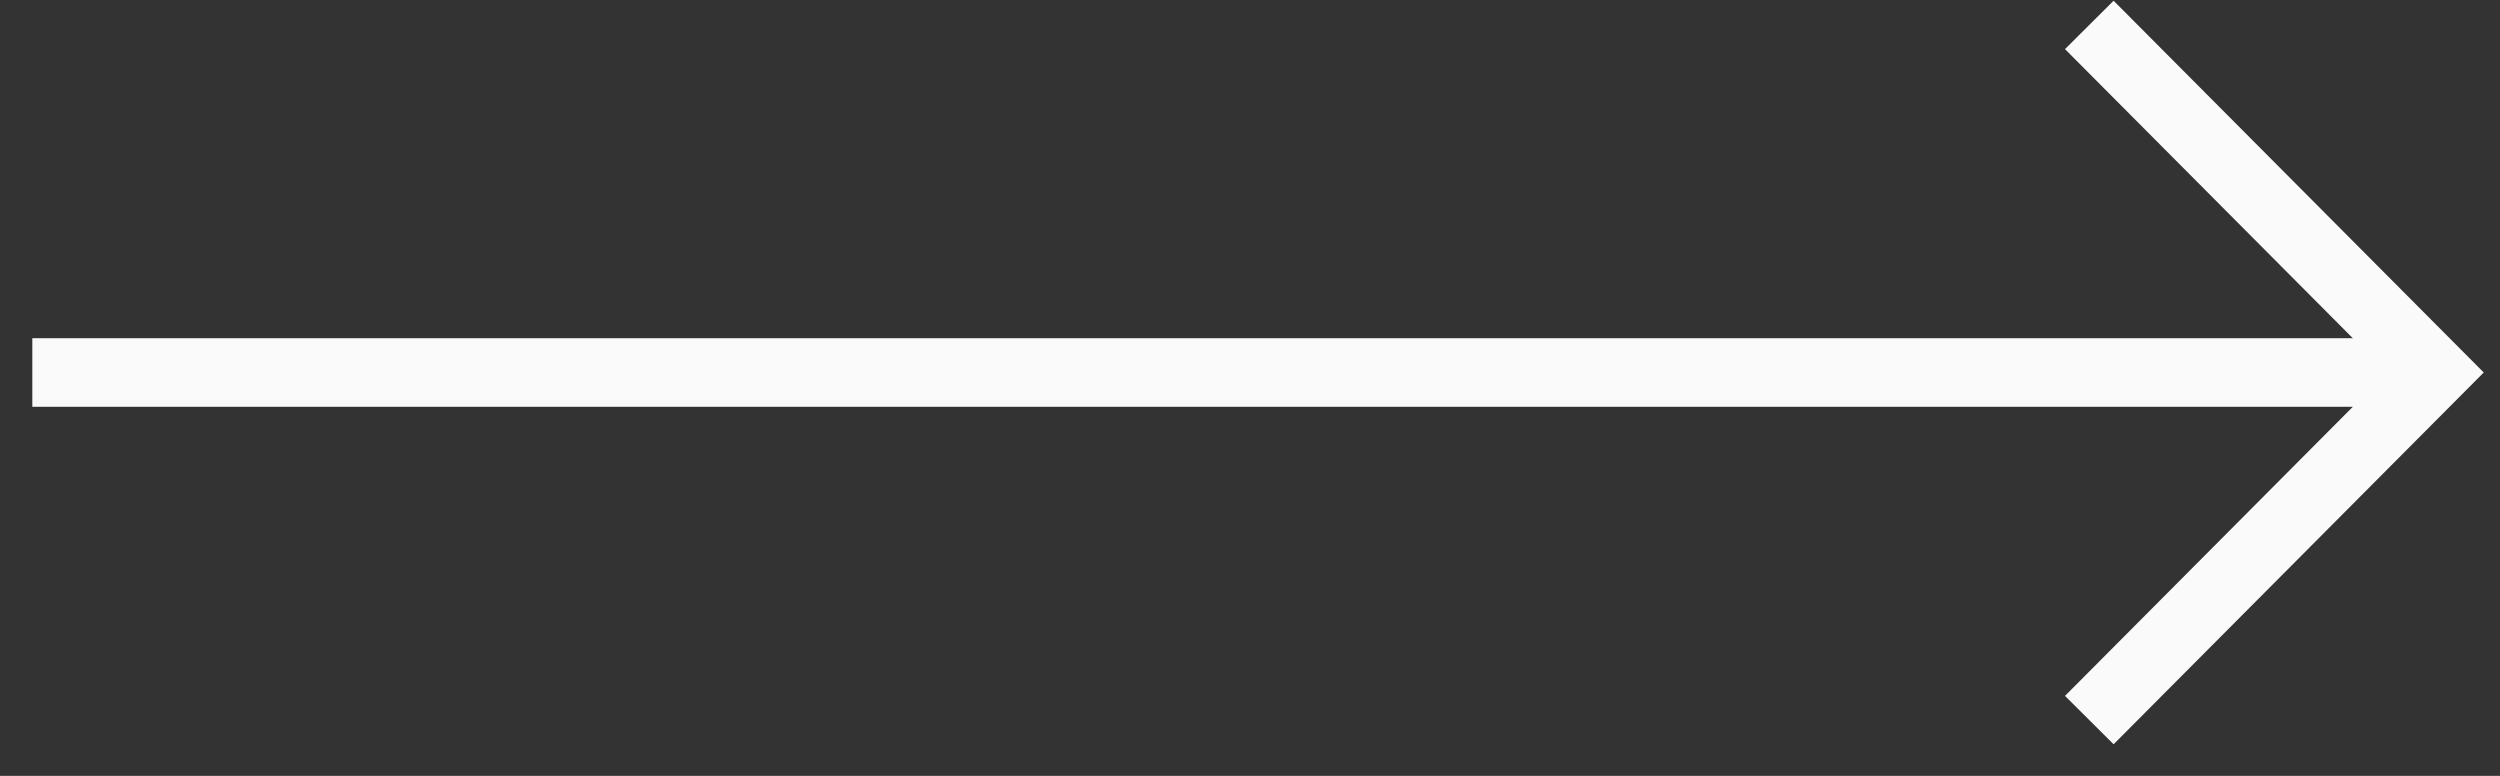
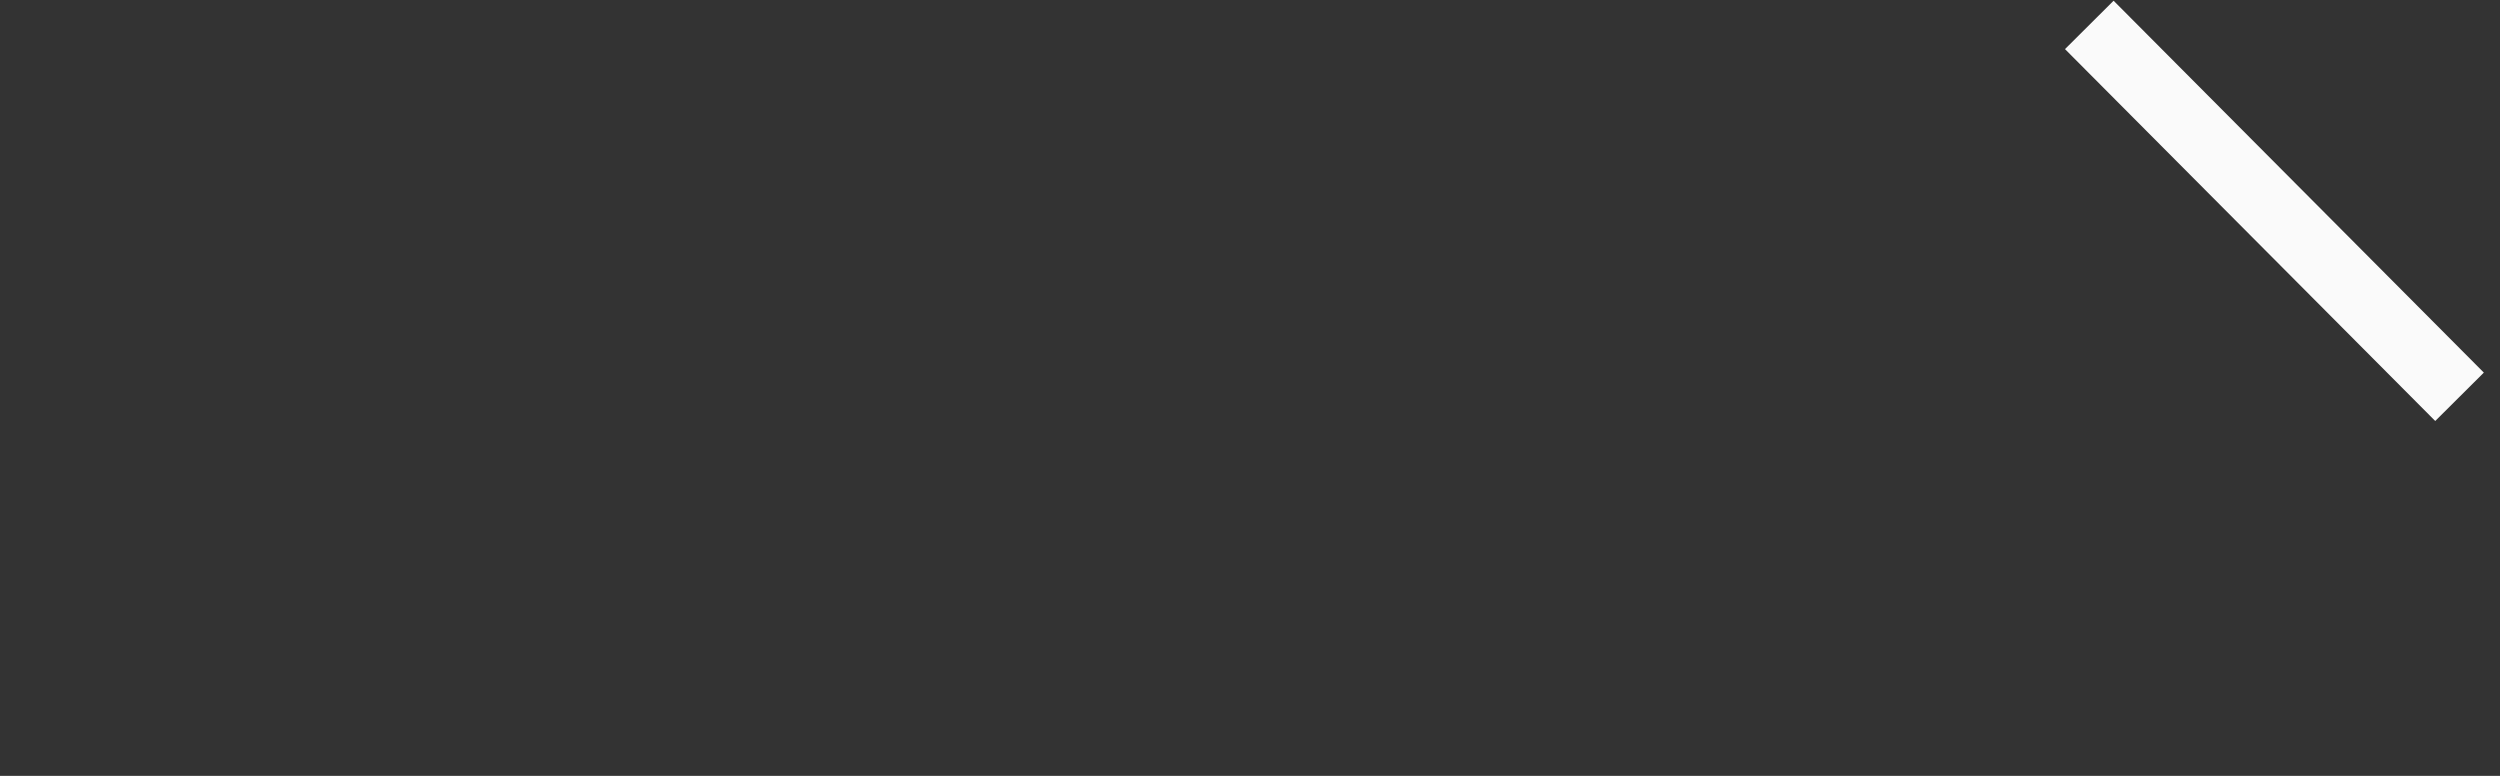
<svg xmlns="http://www.w3.org/2000/svg" width="58" height="18" viewBox="0 0 58 18" fill="none">
  <rect x="0" y="0" width="58" height="18" fill="#333333" stroke="none" />
-   <path d="M0.75 8.642L56.5 8.642" stroke="#FAFAFA" stroke-width="1.591" />
-   <path d="M49.033 1.142L56.5 8.642L49.033 16.142" stroke="#FAFAFA" stroke-width="1.591" stroke-linecap="square" />
+   <path d="M49.033 1.142L56.5 8.642" stroke="#FAFAFA" stroke-width="1.591" stroke-linecap="square" />
</svg>